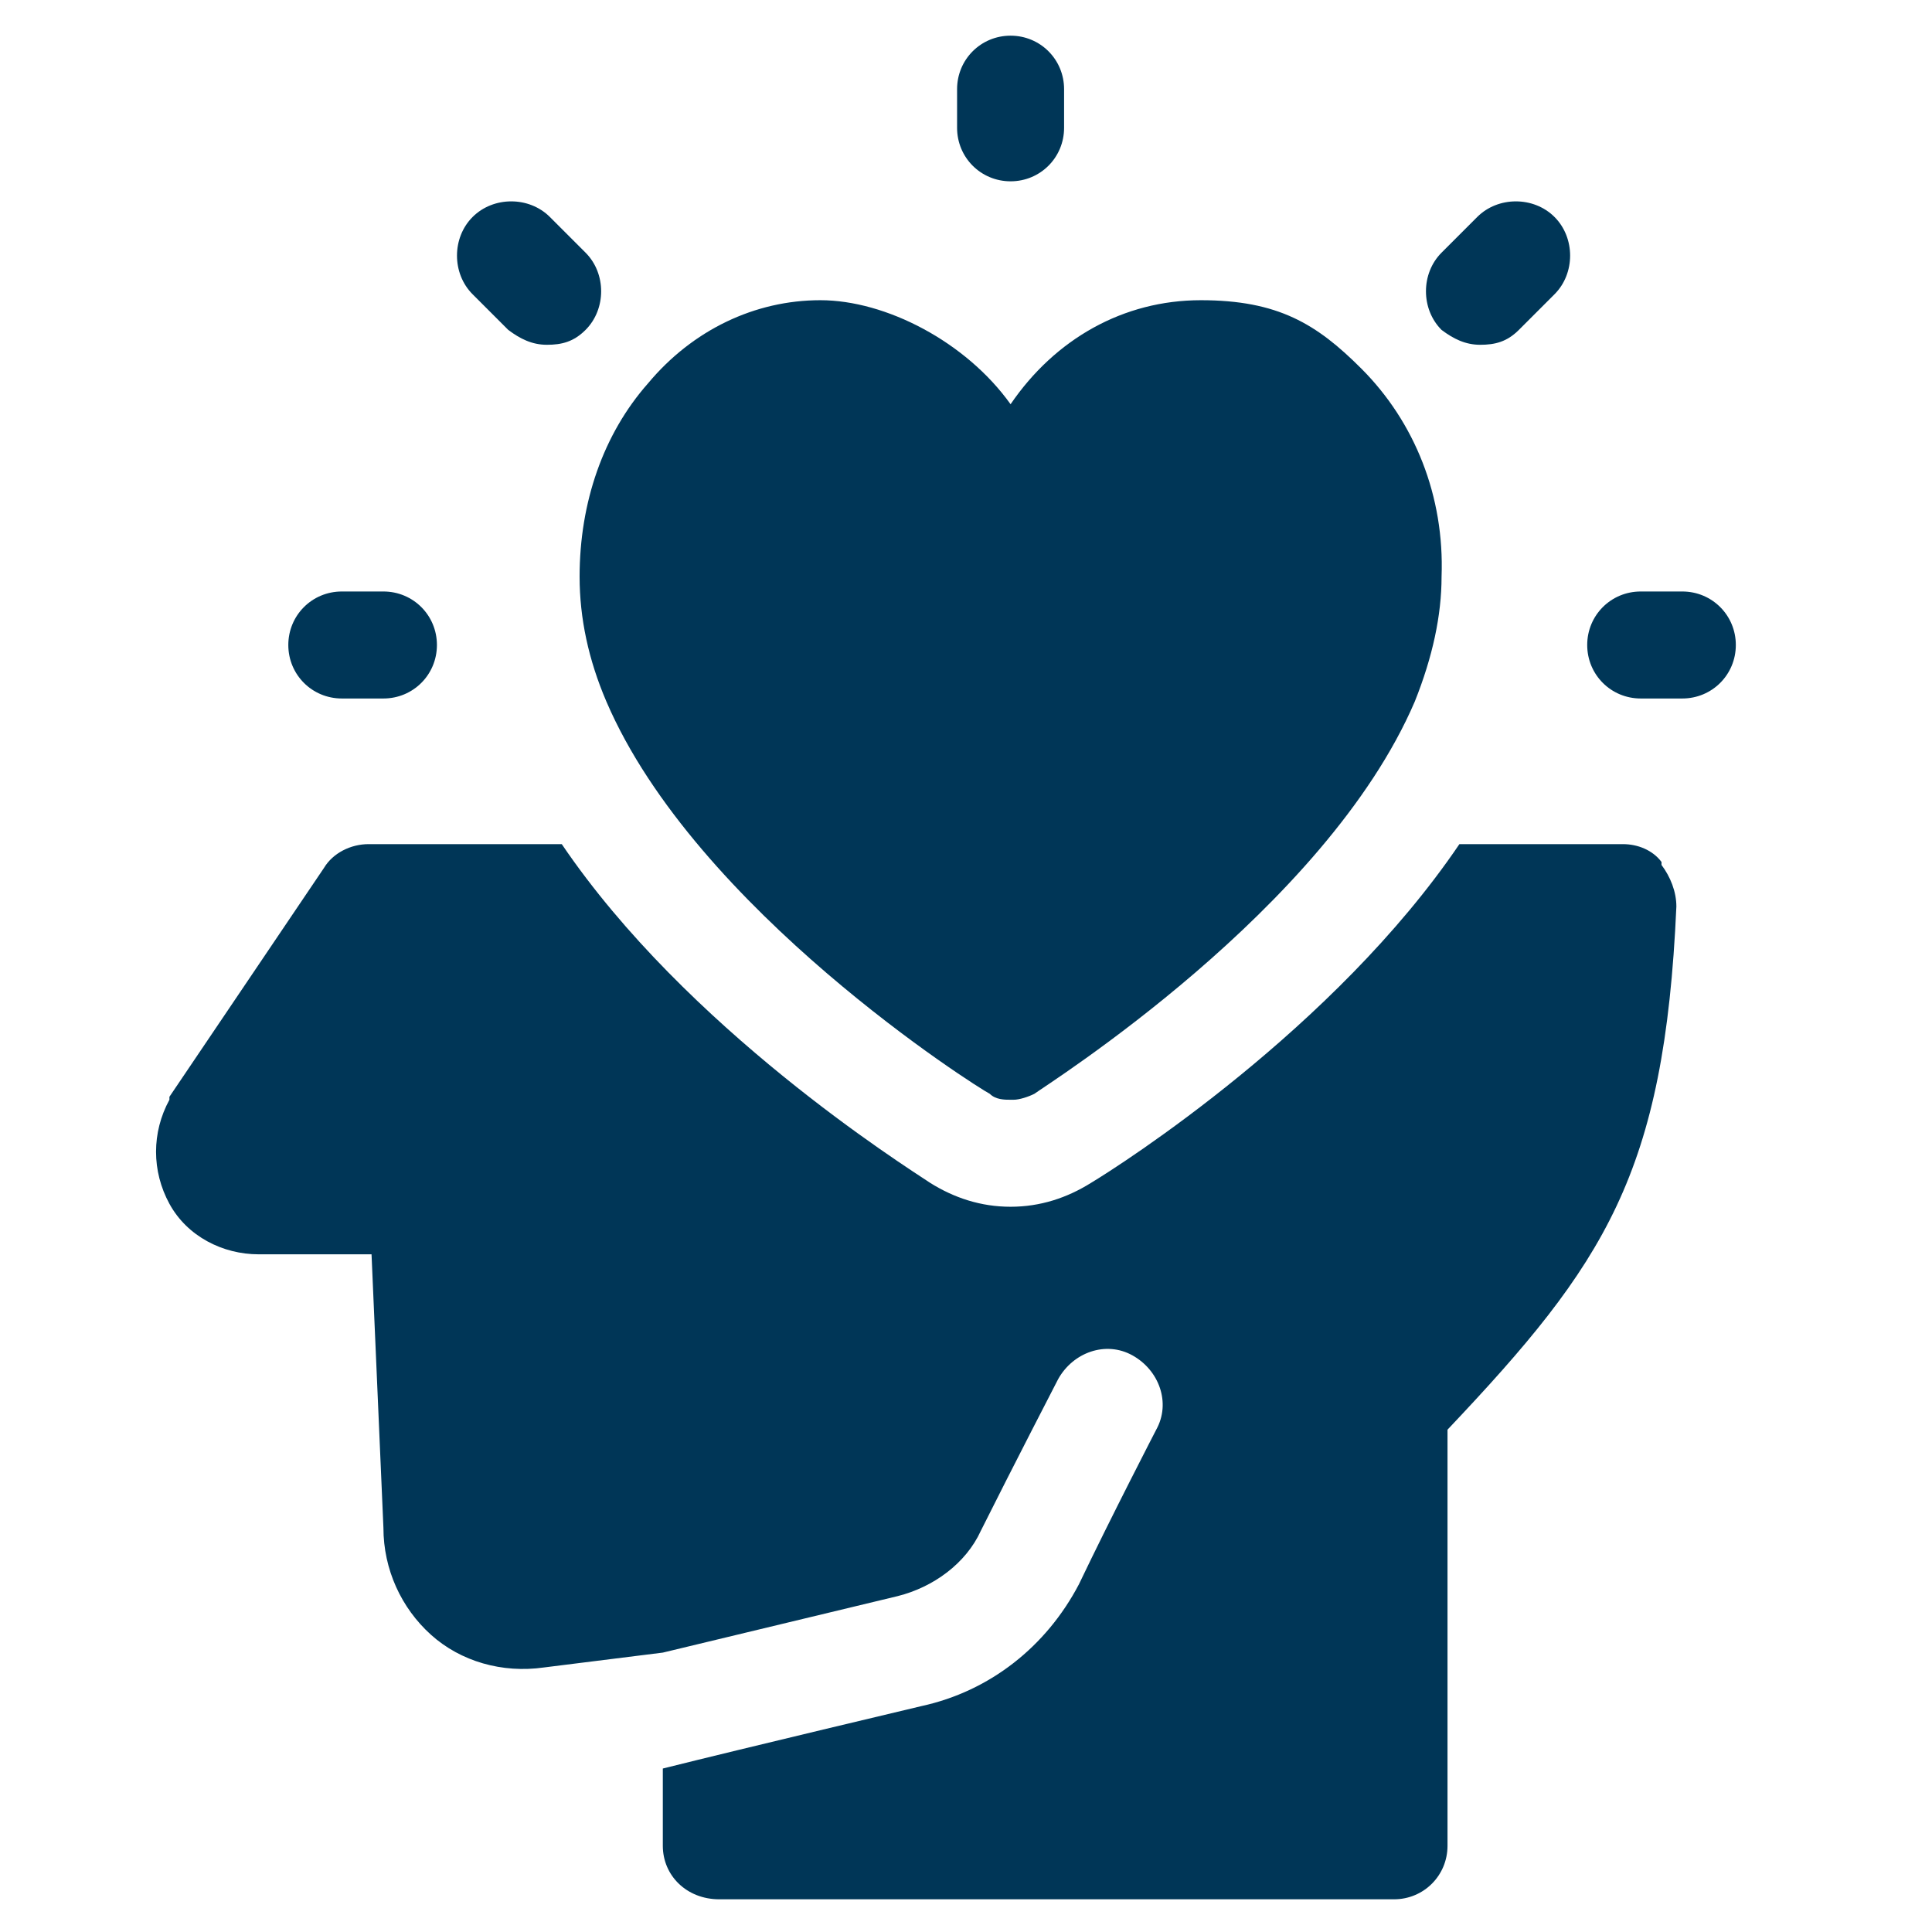
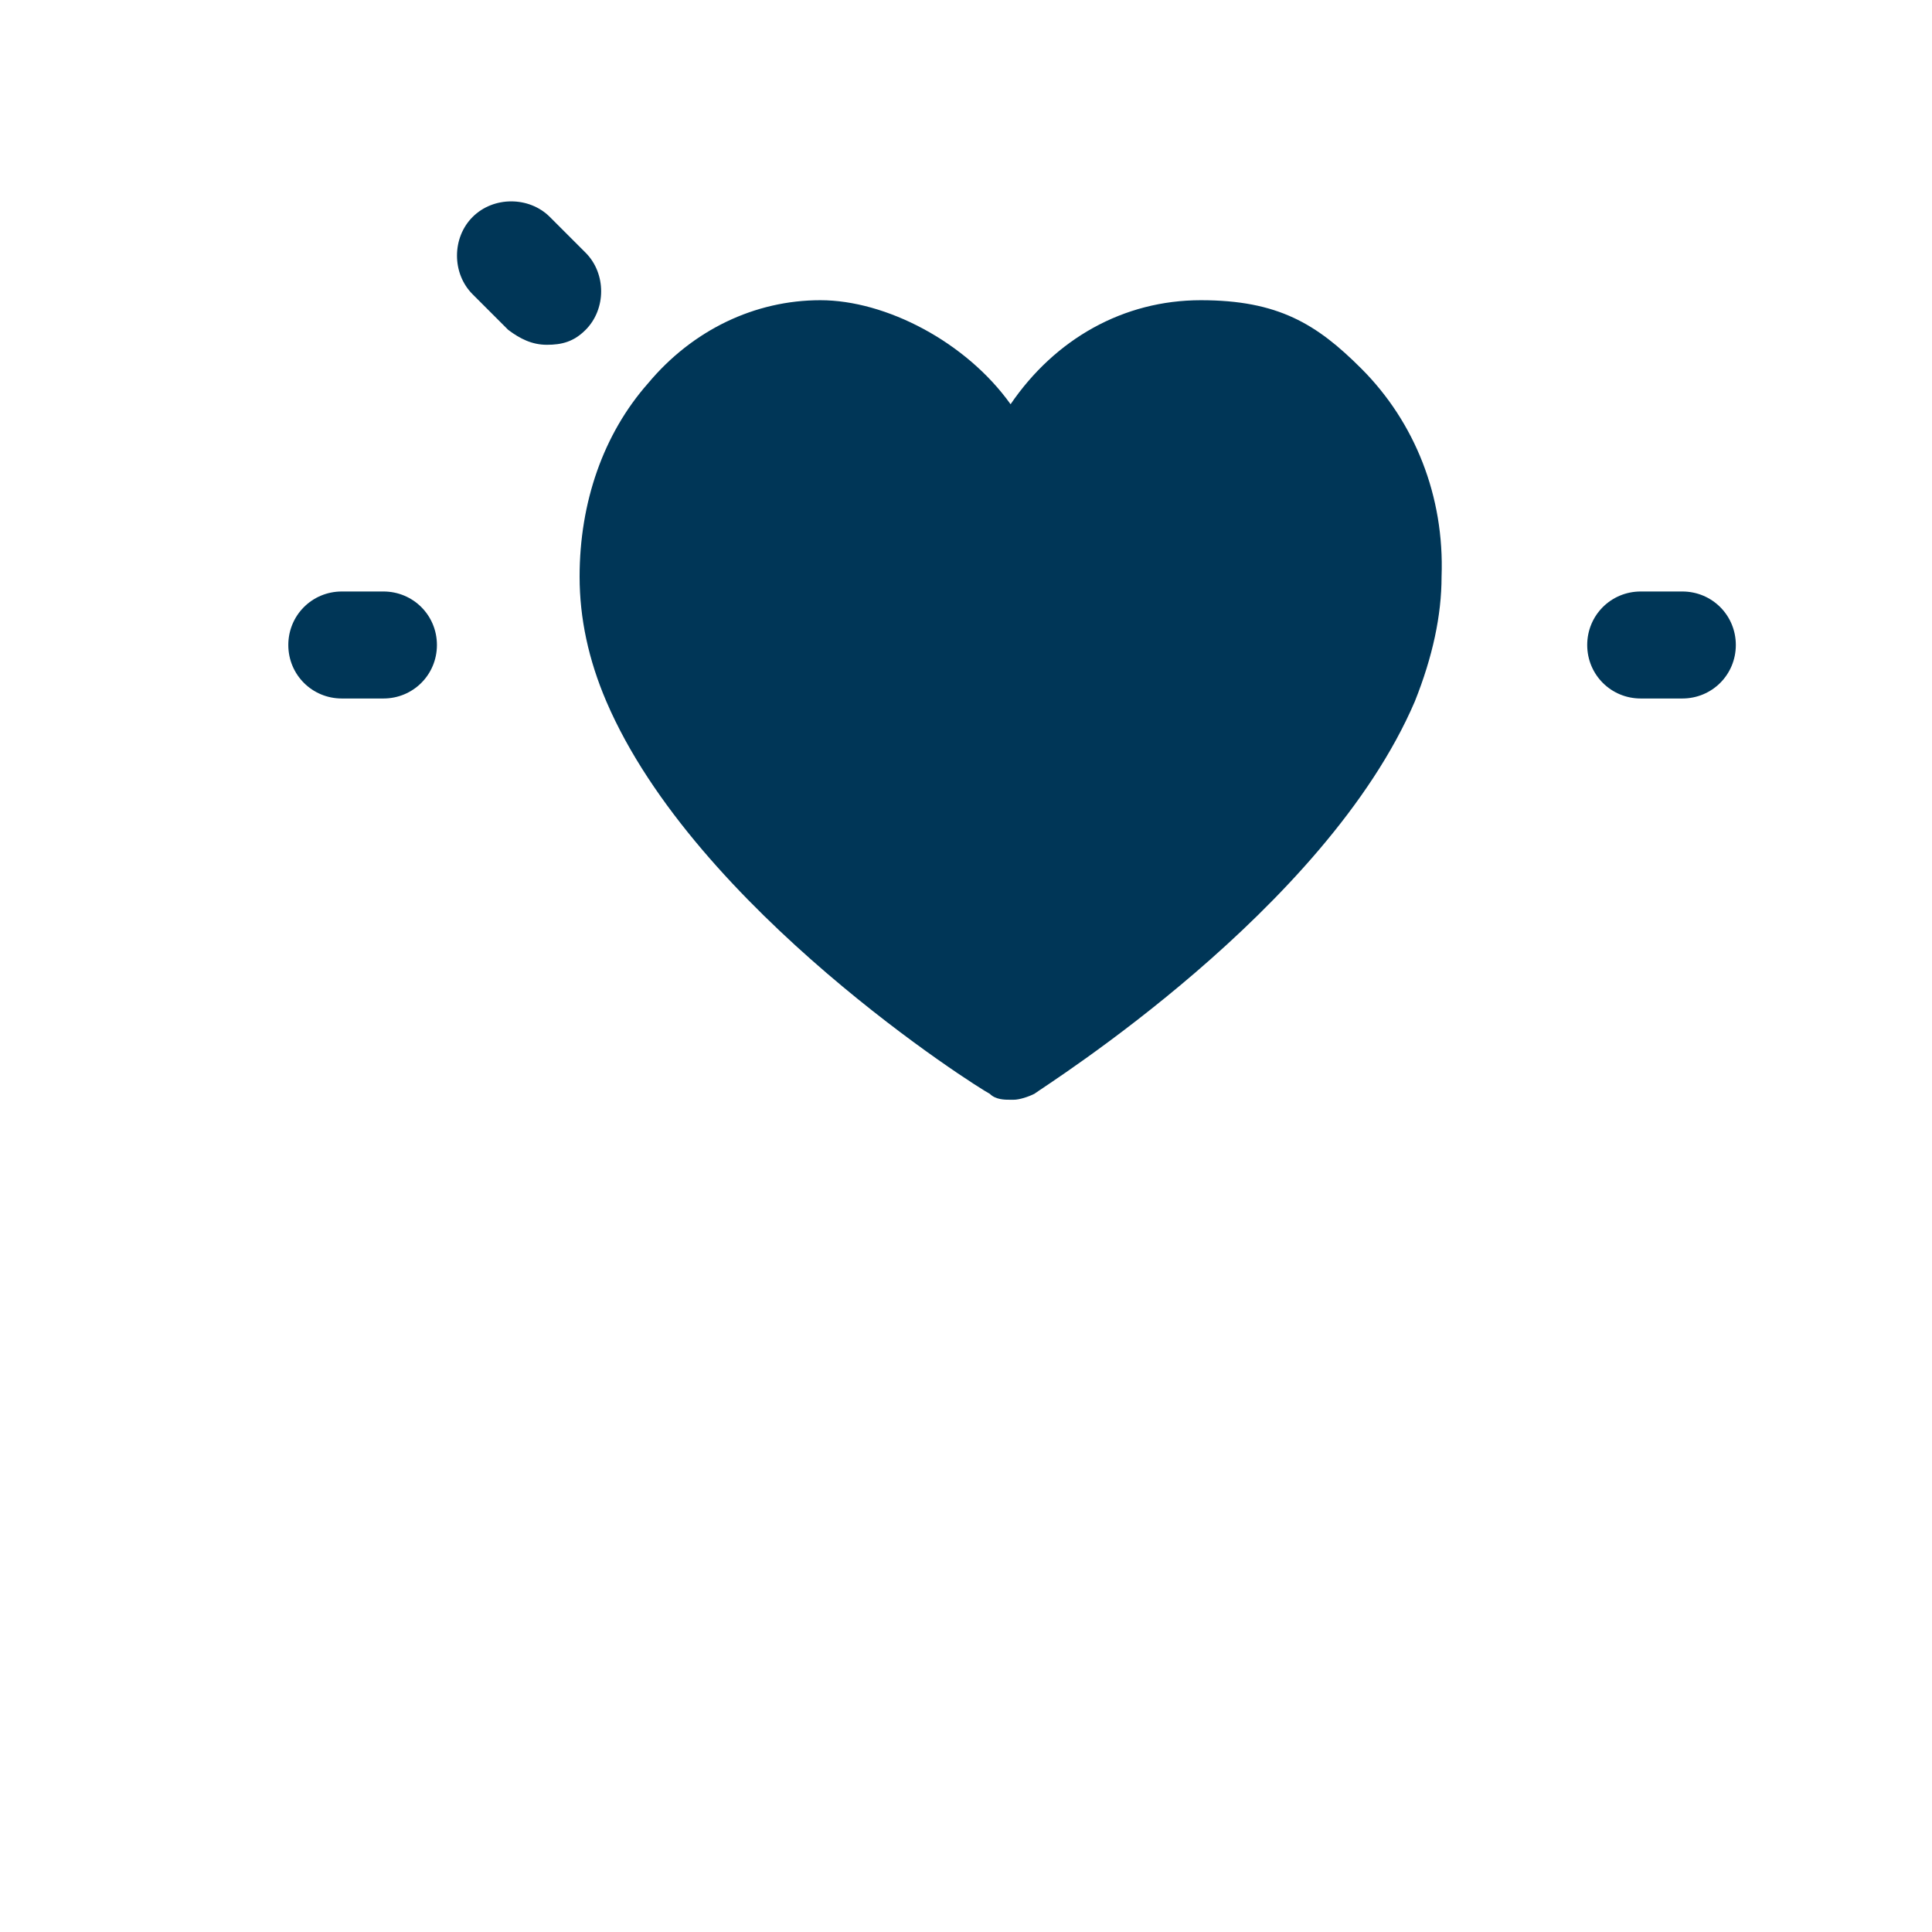
<svg xmlns="http://www.w3.org/2000/svg" id="Vrstva_1" data-name="Vrstva 1" version="1.1" viewBox="0 0 65 65">
  <defs>
    <style>
      .cls-1 {
        fill: #003657;
        stroke-width: 0px;
      }
    </style>
  </defs>
-   <path class="cls-1" d="M55.9,29c-.3-.4-.8-.6-1.3-.6h-5.5c-4.2,6.2-11.4,10.8-12.4,11.4-.8.5-1.7.8-2.7.8s-1.9-.3-2.7-.8c-.9-.6-8.2-5.2-12.4-11.4h-6.5c-.6,0-1.2.3-1.5.8l-5.2,7.7s0,0,0,.1c-.6,1.1-.6,2.4,0,3.5.6,1.1,1.8,1.7,3,1.7h3.8l.4,9.2c0,1.4.6,2.7,1.6,3.6,1,.9,2.4,1.3,3.8,1.1l4-.5,7.9-1.9c1.2-.3,2.3-1.1,2.8-2.2,1.1-2.2,2.6-5.1,2.6-5.1.5-.9,1.6-1.3,2.5-.8.9.5,1.3,1.6.8,2.5,0,0-1.5,2.9-2.6,5.2-1.1,2.1-3,3.6-5.3,4.1,0,0-5.9,1.4-8.7,2.1v2.6c0,1,.8,1.8,1.9,1.8h22.7c1,0,1.8-.8,1.8-1.8v-14c5.3-5.6,7.3-8.6,7.7-17.6,0-.5-.2-1-.5-1.4h0Z" />
  <path class="cls-1" d="M34,37c-.2,0-.5,0-.7-.2-.4-.2-9.9-6.2-12.9-13.2-.6-1.4-.9-2.8-.9-4.2,0-2.5.8-4.8,2.3-6.5,1.5-1.8,3.6-2.8,5.8-2.8s4.9,1.4,6.4,3.5c1.5-2.2,3.8-3.5,6.4-3.5s3.9.8,5.4,2.3c1.8,1.8,2.8,4.3,2.7,7,0,1.3-.3,2.7-.9,4.2-3,7-12.4,12.9-12.8,13.2-.2.1-.5.2-.7.2h0Z" />
  <path class="cls-1" d="M12.9,23.5h-1.4c-1,0-1.8-.8-1.8-1.8s.8-1.8,1.8-1.8h1.4c1,0,1.8.8,1.8,1.8s-.8,1.8-1.8,1.8Z" />
  <path class="cls-1" d="M56.6,23.5h-1.4c-1,0-1.8-.8-1.8-1.8s.8-1.8,1.8-1.8h1.4c1,0,1.8.8,1.8,1.8s-.8,1.8-1.8,1.8Z" />
  <path class="cls-1" d="M18.4,11.6c-.5,0-.9-.2-1.3-.5l-1.2-1.2c-.7-.7-.7-1.9,0-2.6.7-.7,1.9-.7,2.6,0l1.2,1.2c.7.7.7,1.9,0,2.6-.4.4-.8.5-1.3.5h0Z" />
-   <path class="cls-1" d="M49.8,11.6c-.5,0-.9-.2-1.3-.5-.7-.7-.7-1.9,0-2.6l1.2-1.2c.7-.7,1.9-.7,2.6,0s.7,1.9,0,2.6l-1.2,1.2c-.4.4-.8.5-1.3.5Z" />
-   <path class="cls-1" d="M34,6.1c-1,0-1.8-.8-1.8-1.8v-1.3c0-1,.8-1.8,1.8-1.8s1.8.8,1.8,1.8v1.3c0,1-.8,1.8-1.8,1.8Z" />
</svg>